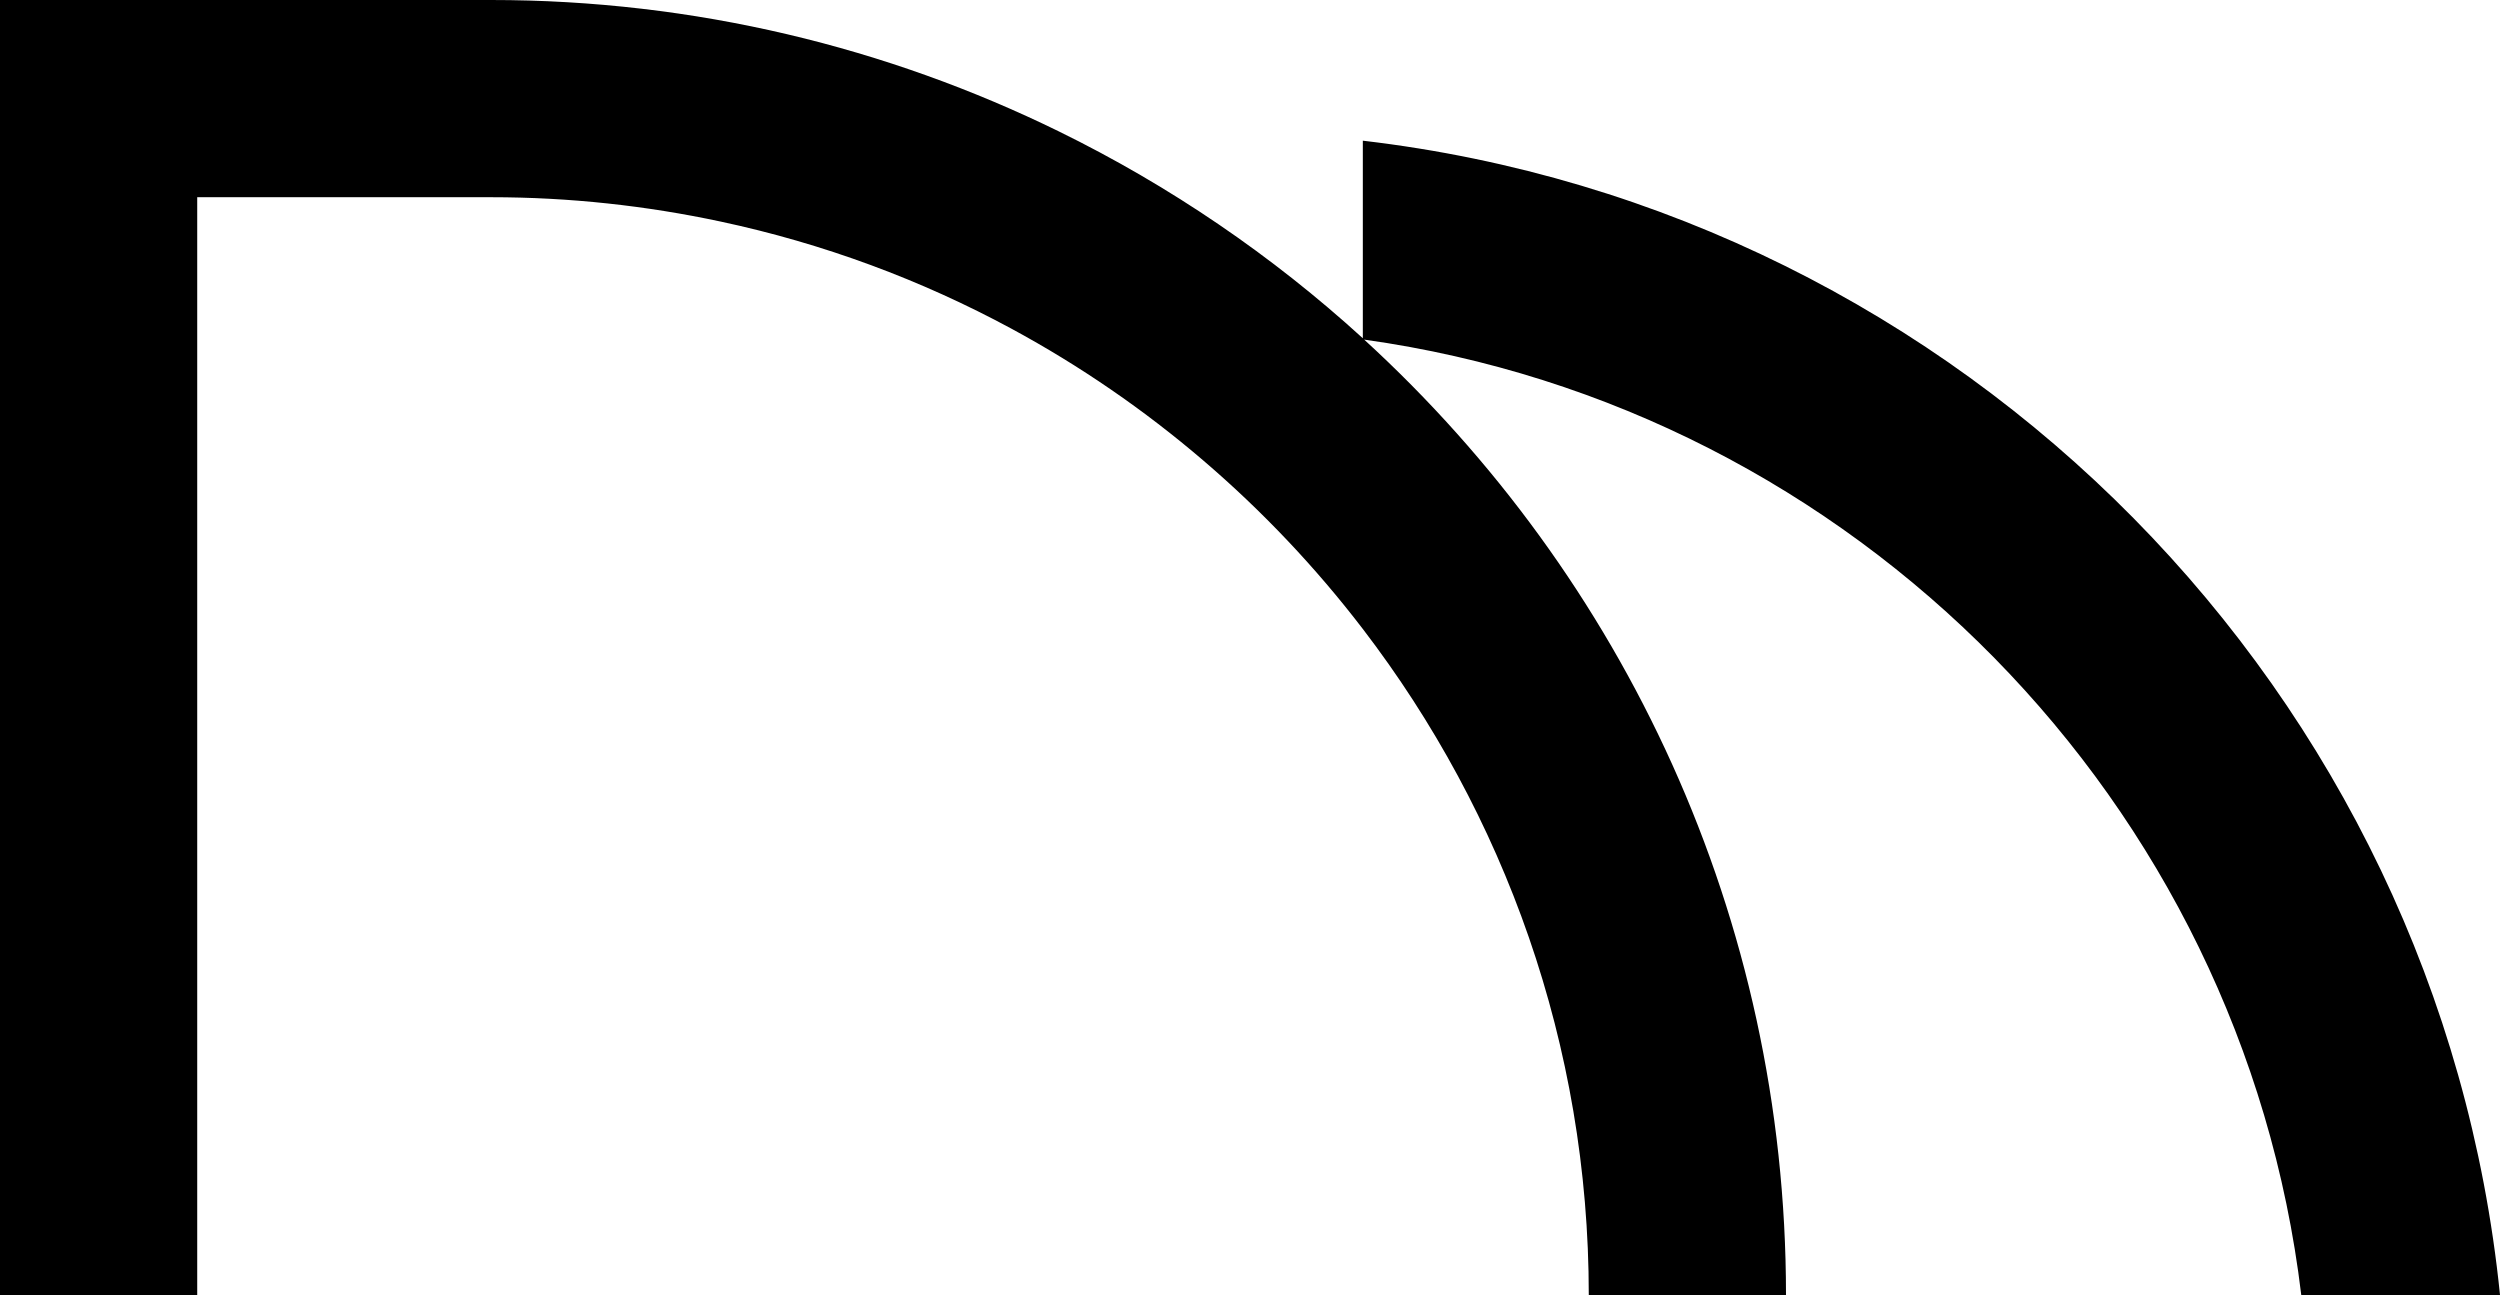
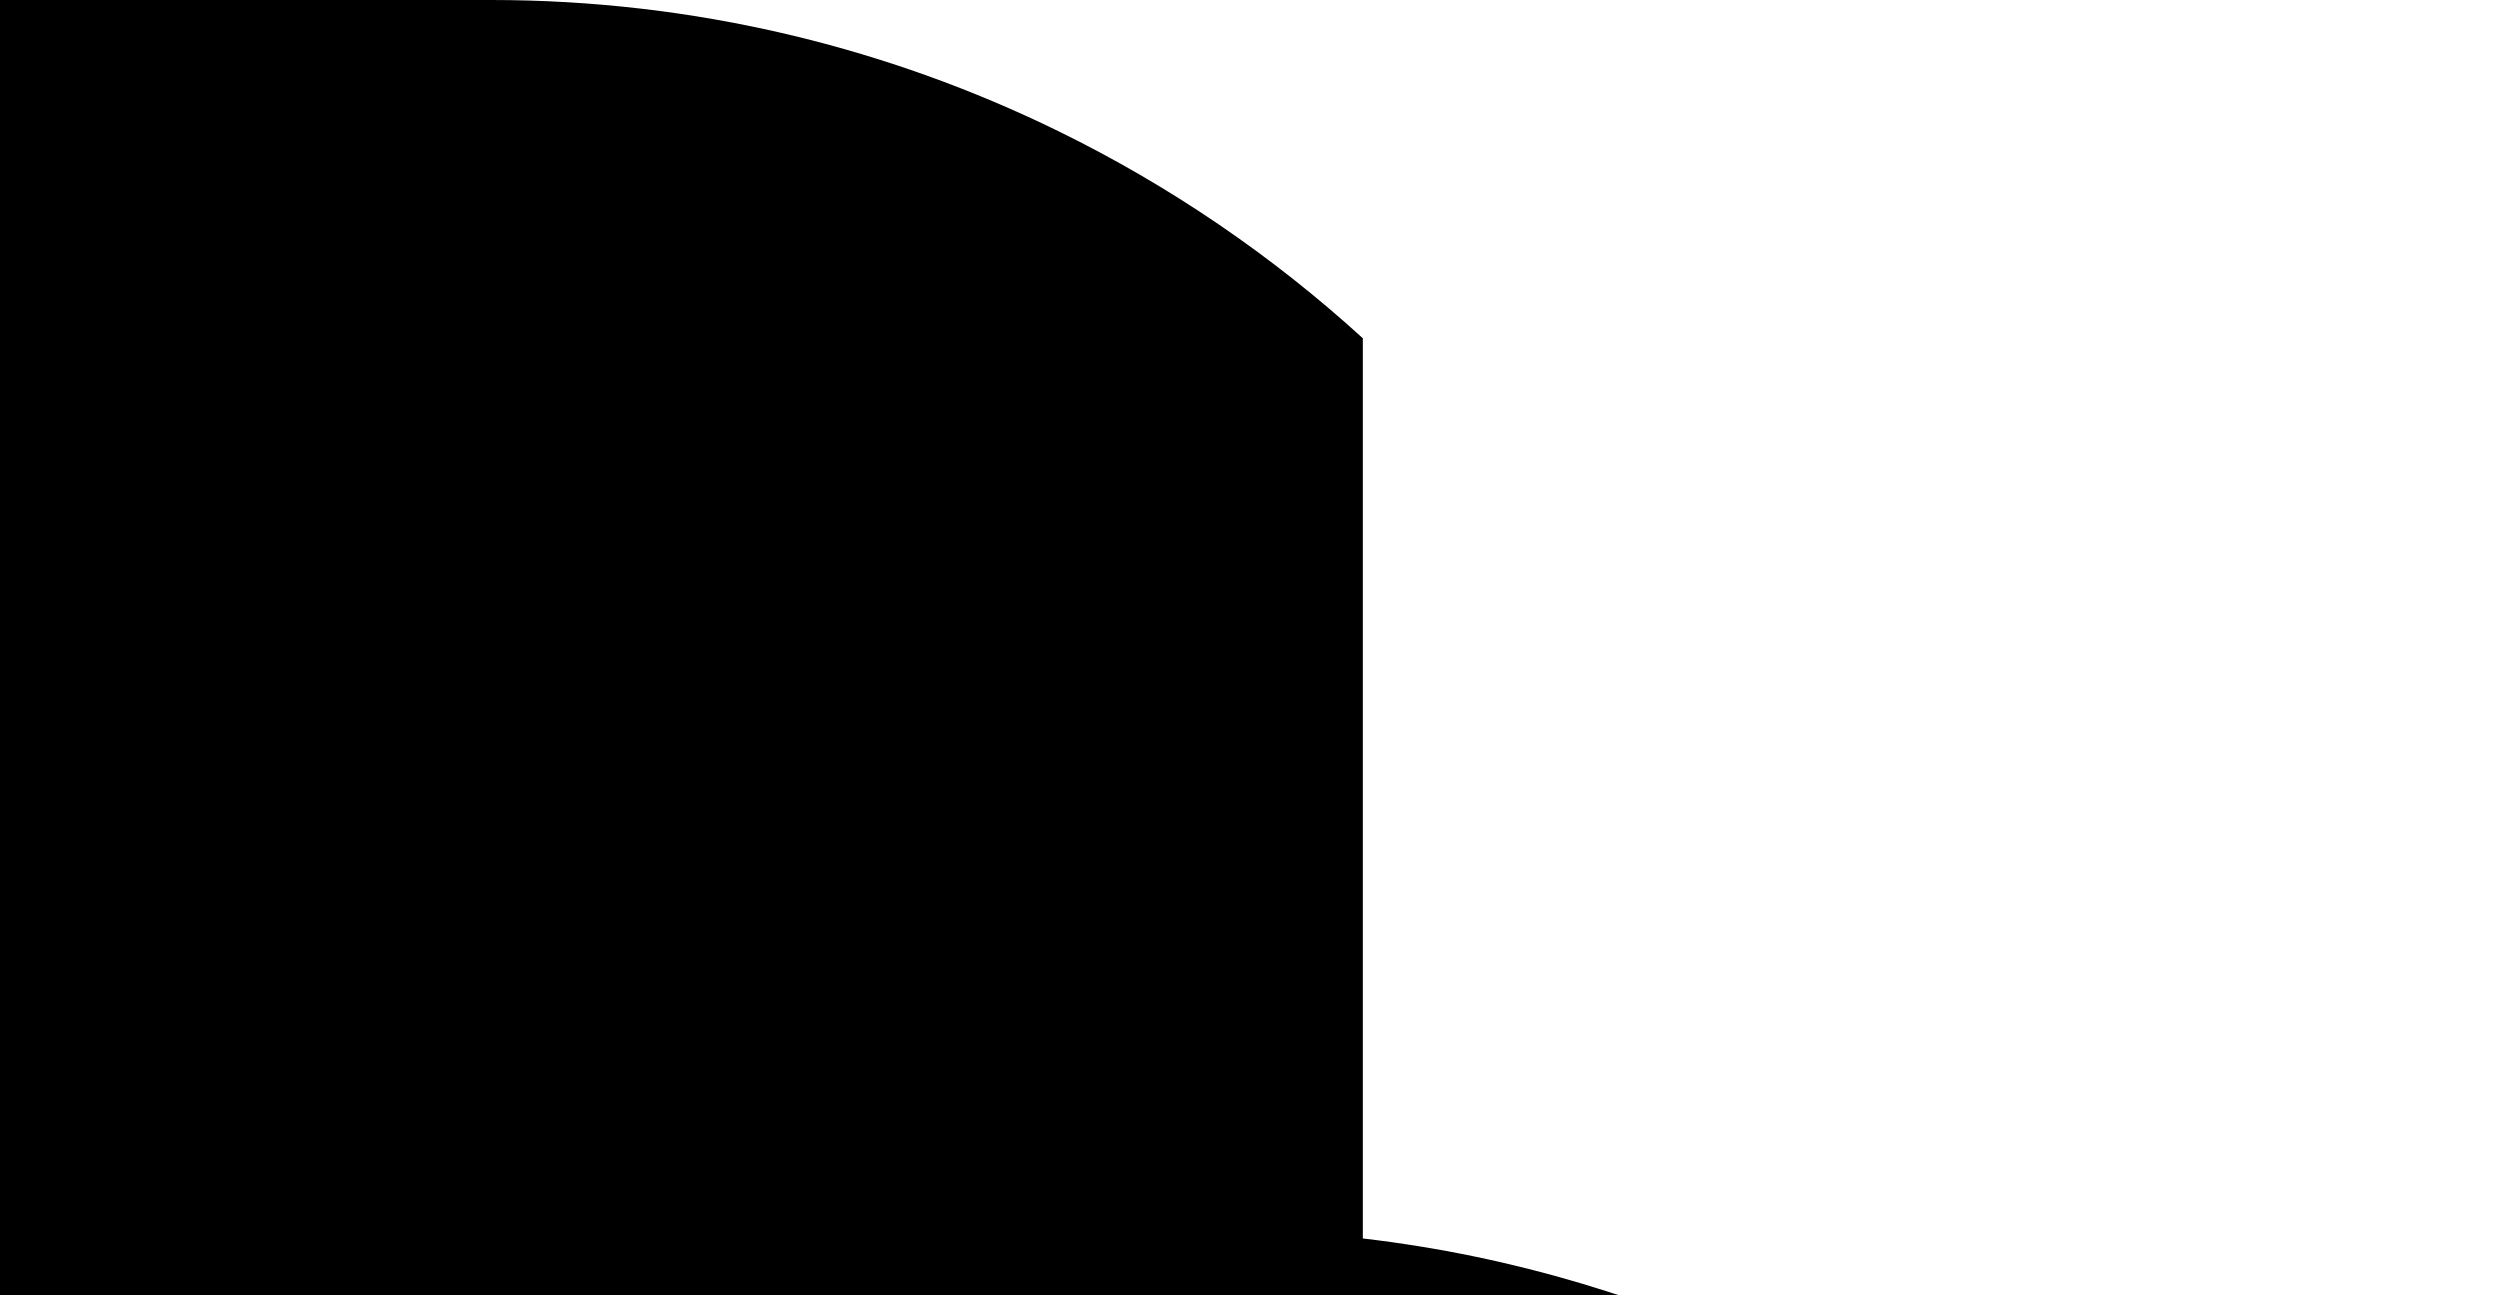
<svg xmlns="http://www.w3.org/2000/svg" id="Layer_2" viewBox="0 0 672.61 348.41">
  <g id="Camada_1">
-     <path d="m366.66,37.84v53.17c-24.34-22.2-51.85-40.98-81.73-55.63C238.76,12.75,186.9,0,132.1,0H0v348.41h53.06V53.06h79.04c21.19,0,41.84,2.29,61.78,6.55,27.72,5.92,54.02,15.72,78.28,28.84,36.94,19.98,69.13,47.63,94.5,80.77,38.09,49.74,60.79,111.85,60.79,179.2h53.06c0-101.67-43.79-193.3-113.49-257.05,131.95,18.43,236.19,124.33,252.12,257.05h53.47c-16.43-162.14-144.53-291.7-305.95-310.57Z" />
+     <path d="m366.66,37.84v53.17c-24.34-22.2-51.85-40.98-81.73-55.63C238.76,12.75,186.9,0,132.1,0H0v348.41h53.06h79.04c21.19,0,41.84,2.29,61.78,6.55,27.72,5.92,54.02,15.72,78.28,28.84,36.94,19.98,69.13,47.63,94.5,80.77,38.09,49.74,60.79,111.85,60.79,179.2h53.06c0-101.67-43.79-193.3-113.49-257.05,131.95,18.43,236.19,124.33,252.12,257.05h53.47c-16.43-162.14-144.53-291.7-305.95-310.57Z" />
  </g>
</svg>